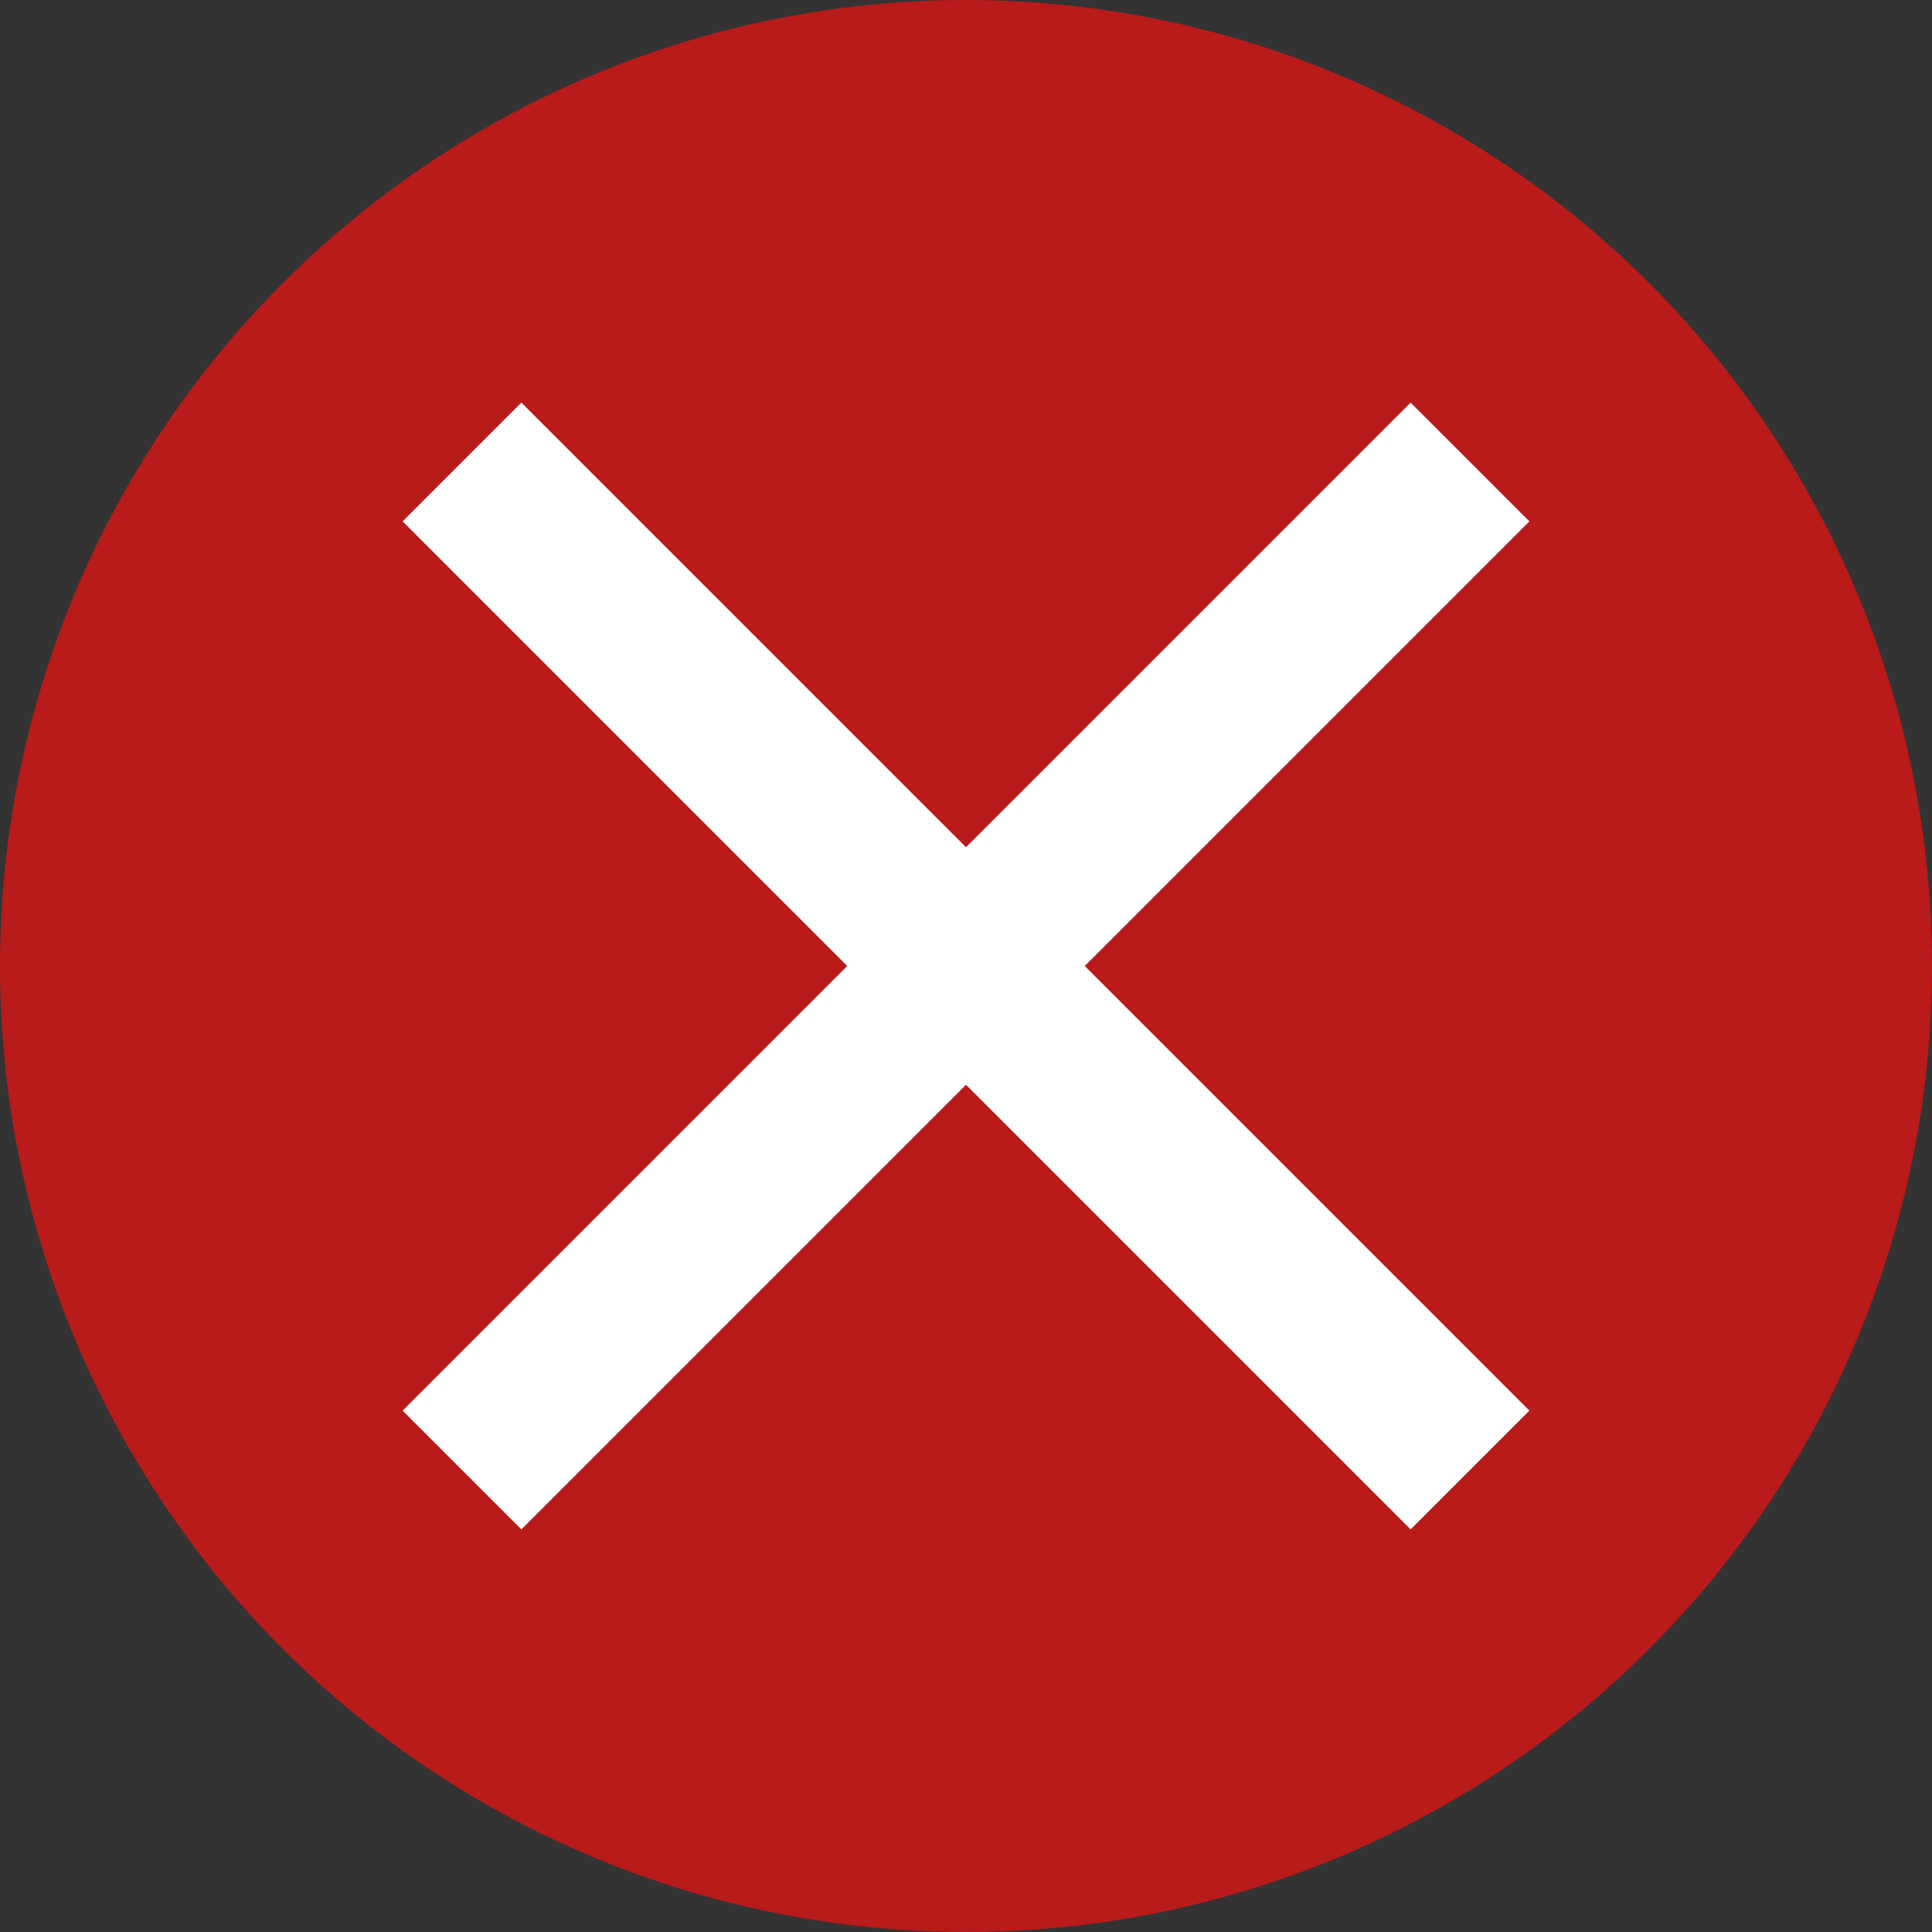
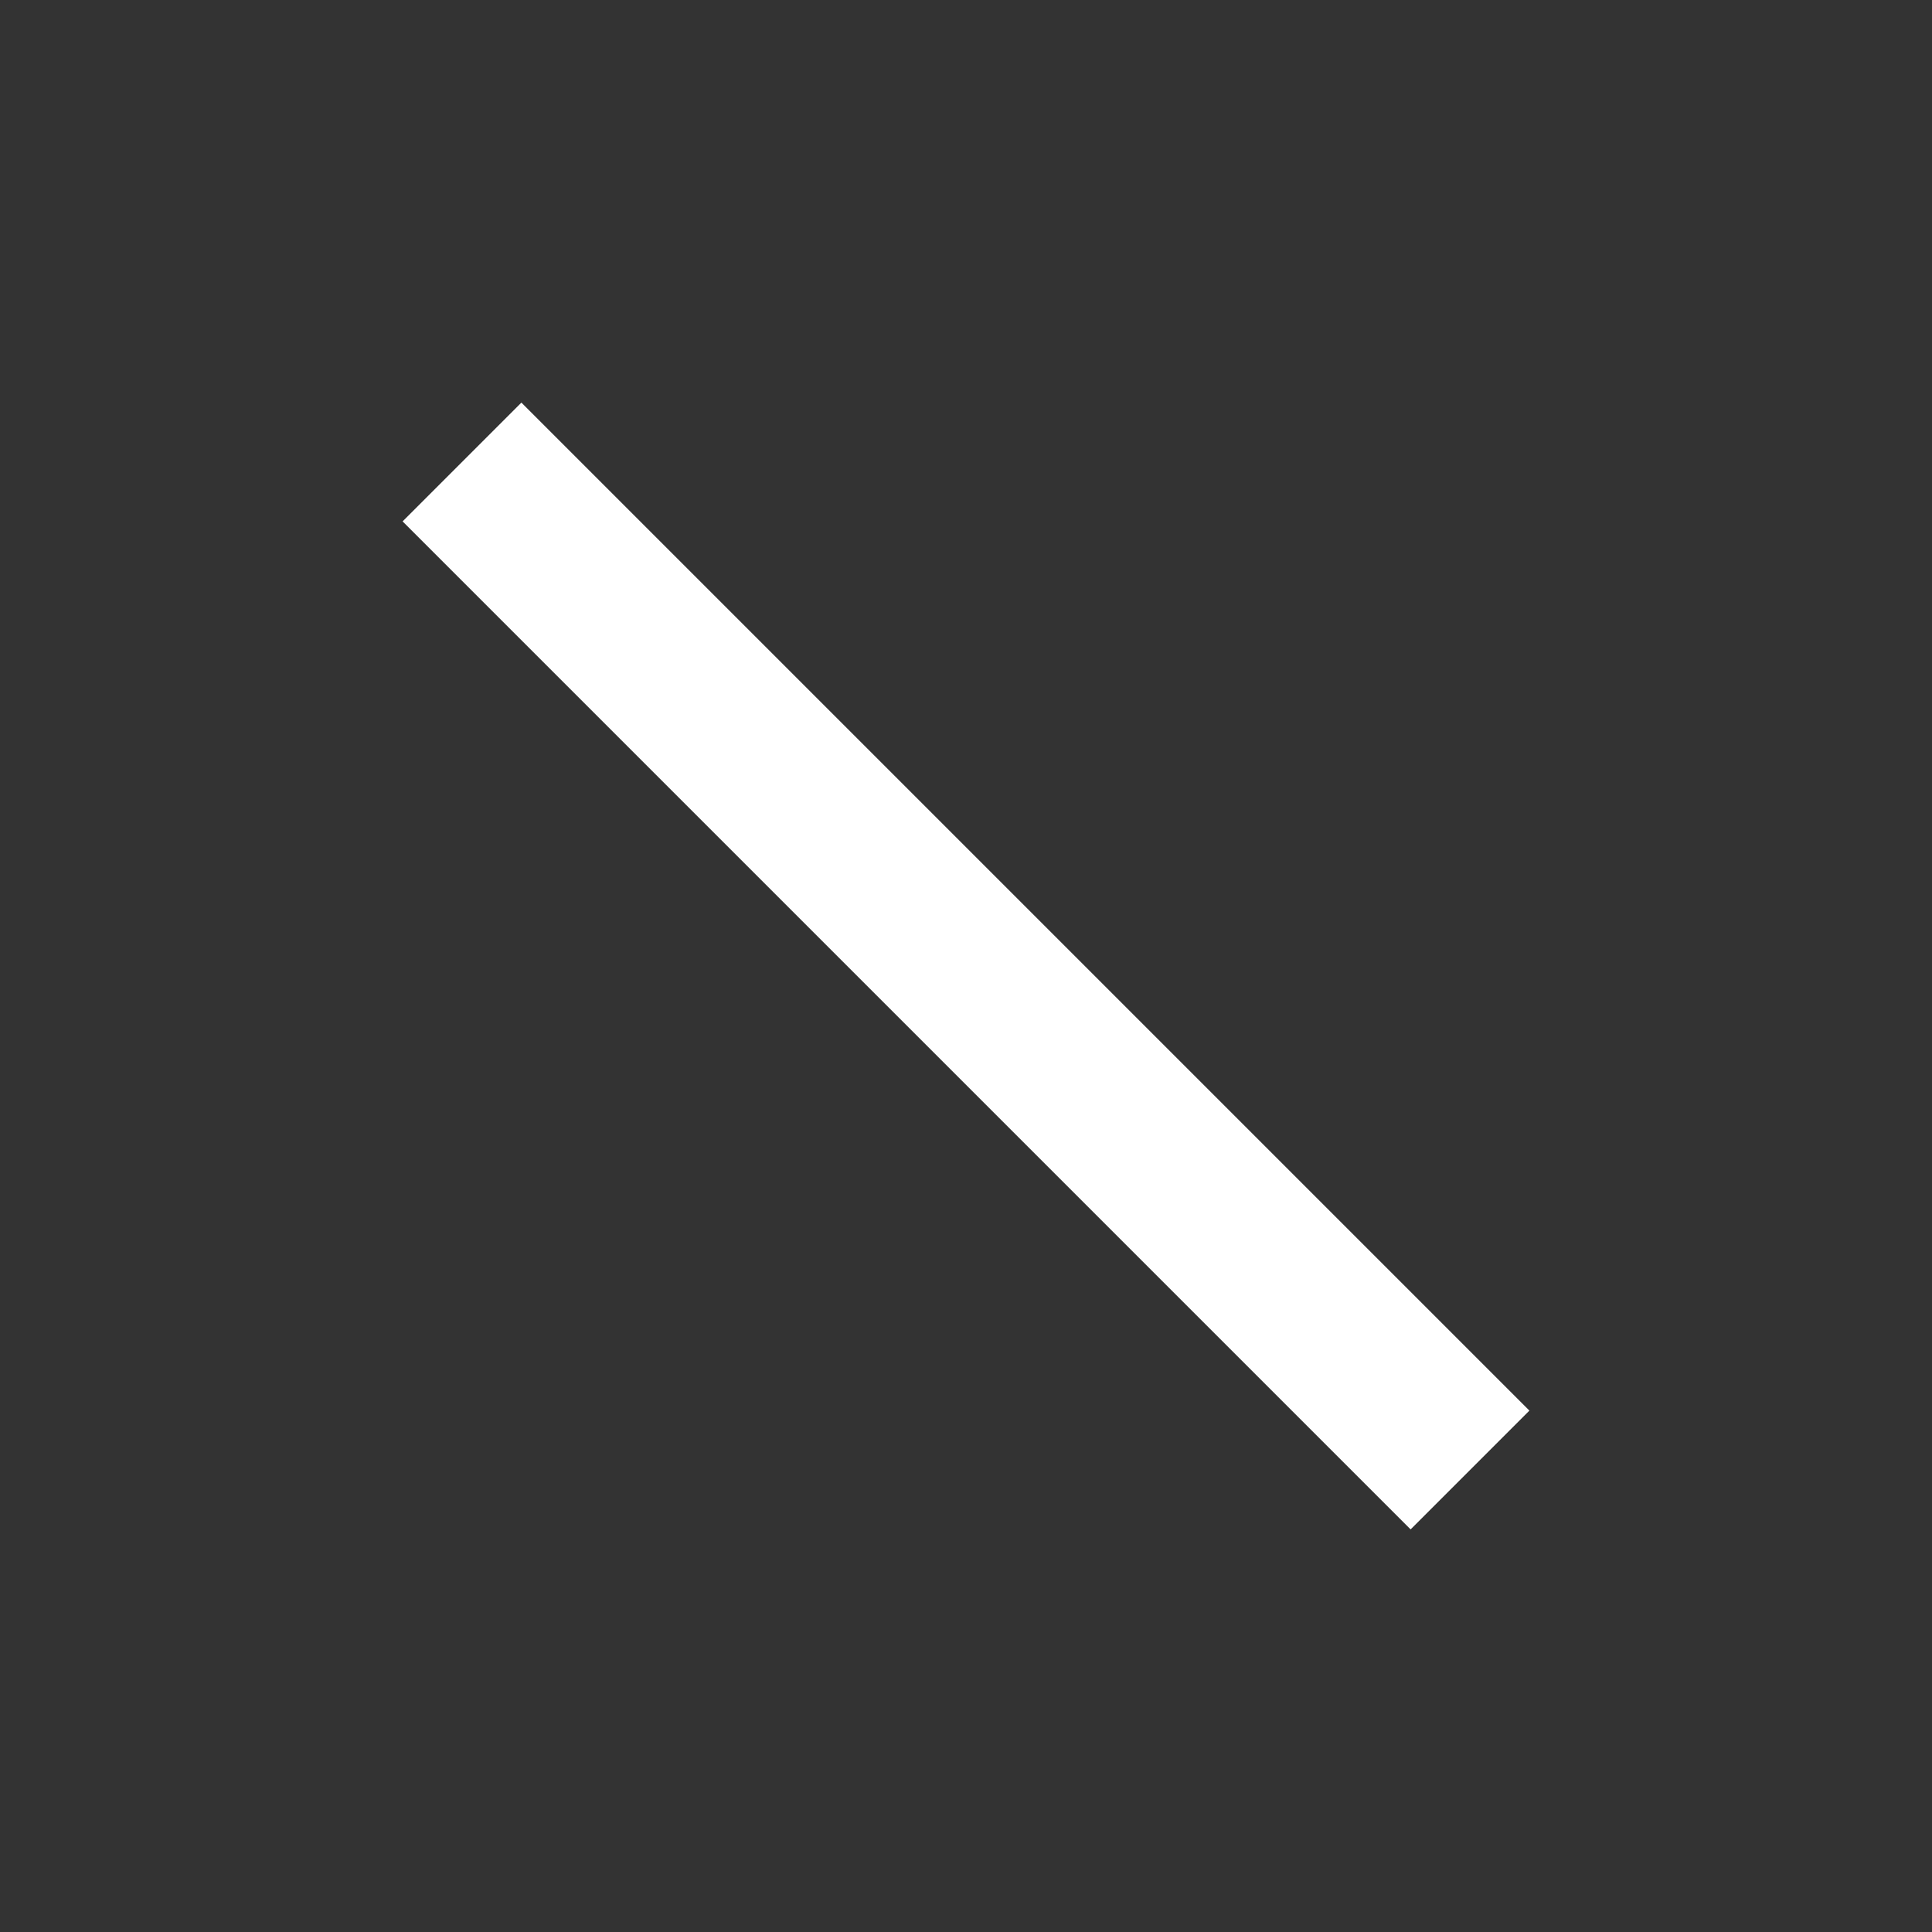
<svg xmlns="http://www.w3.org/2000/svg" width="23" height="23" viewBox="0 0 23 23">
  <rect x="0" y="0" width="23" height="23" fill="#333333" stroke="none" />
  <g id="icon-rejected" transform="translate(-270 -606)">
    <g id="Group_32660" data-name="Group 32660" transform="translate(189.805 606)">
-       <circle id="Ellipse_1347" data-name="Ellipse 1347" cx="11.5" cy="11.5" r="11.5" transform="translate(80.195)" fill="#b91a1a" />
-     </g>
+       </g>
    <line id="Line_1" data-name="Line 1" x2="12" y2="12" transform="translate(275.5 611.5)" fill="none" stroke="#fff" stroke-width="2" />
-     <line id="Line_2" data-name="Line 2" x1="12" y2="12" transform="translate(275.5 611.5)" fill="none" stroke="#fff" stroke-width="2" />
  </g>
</svg>